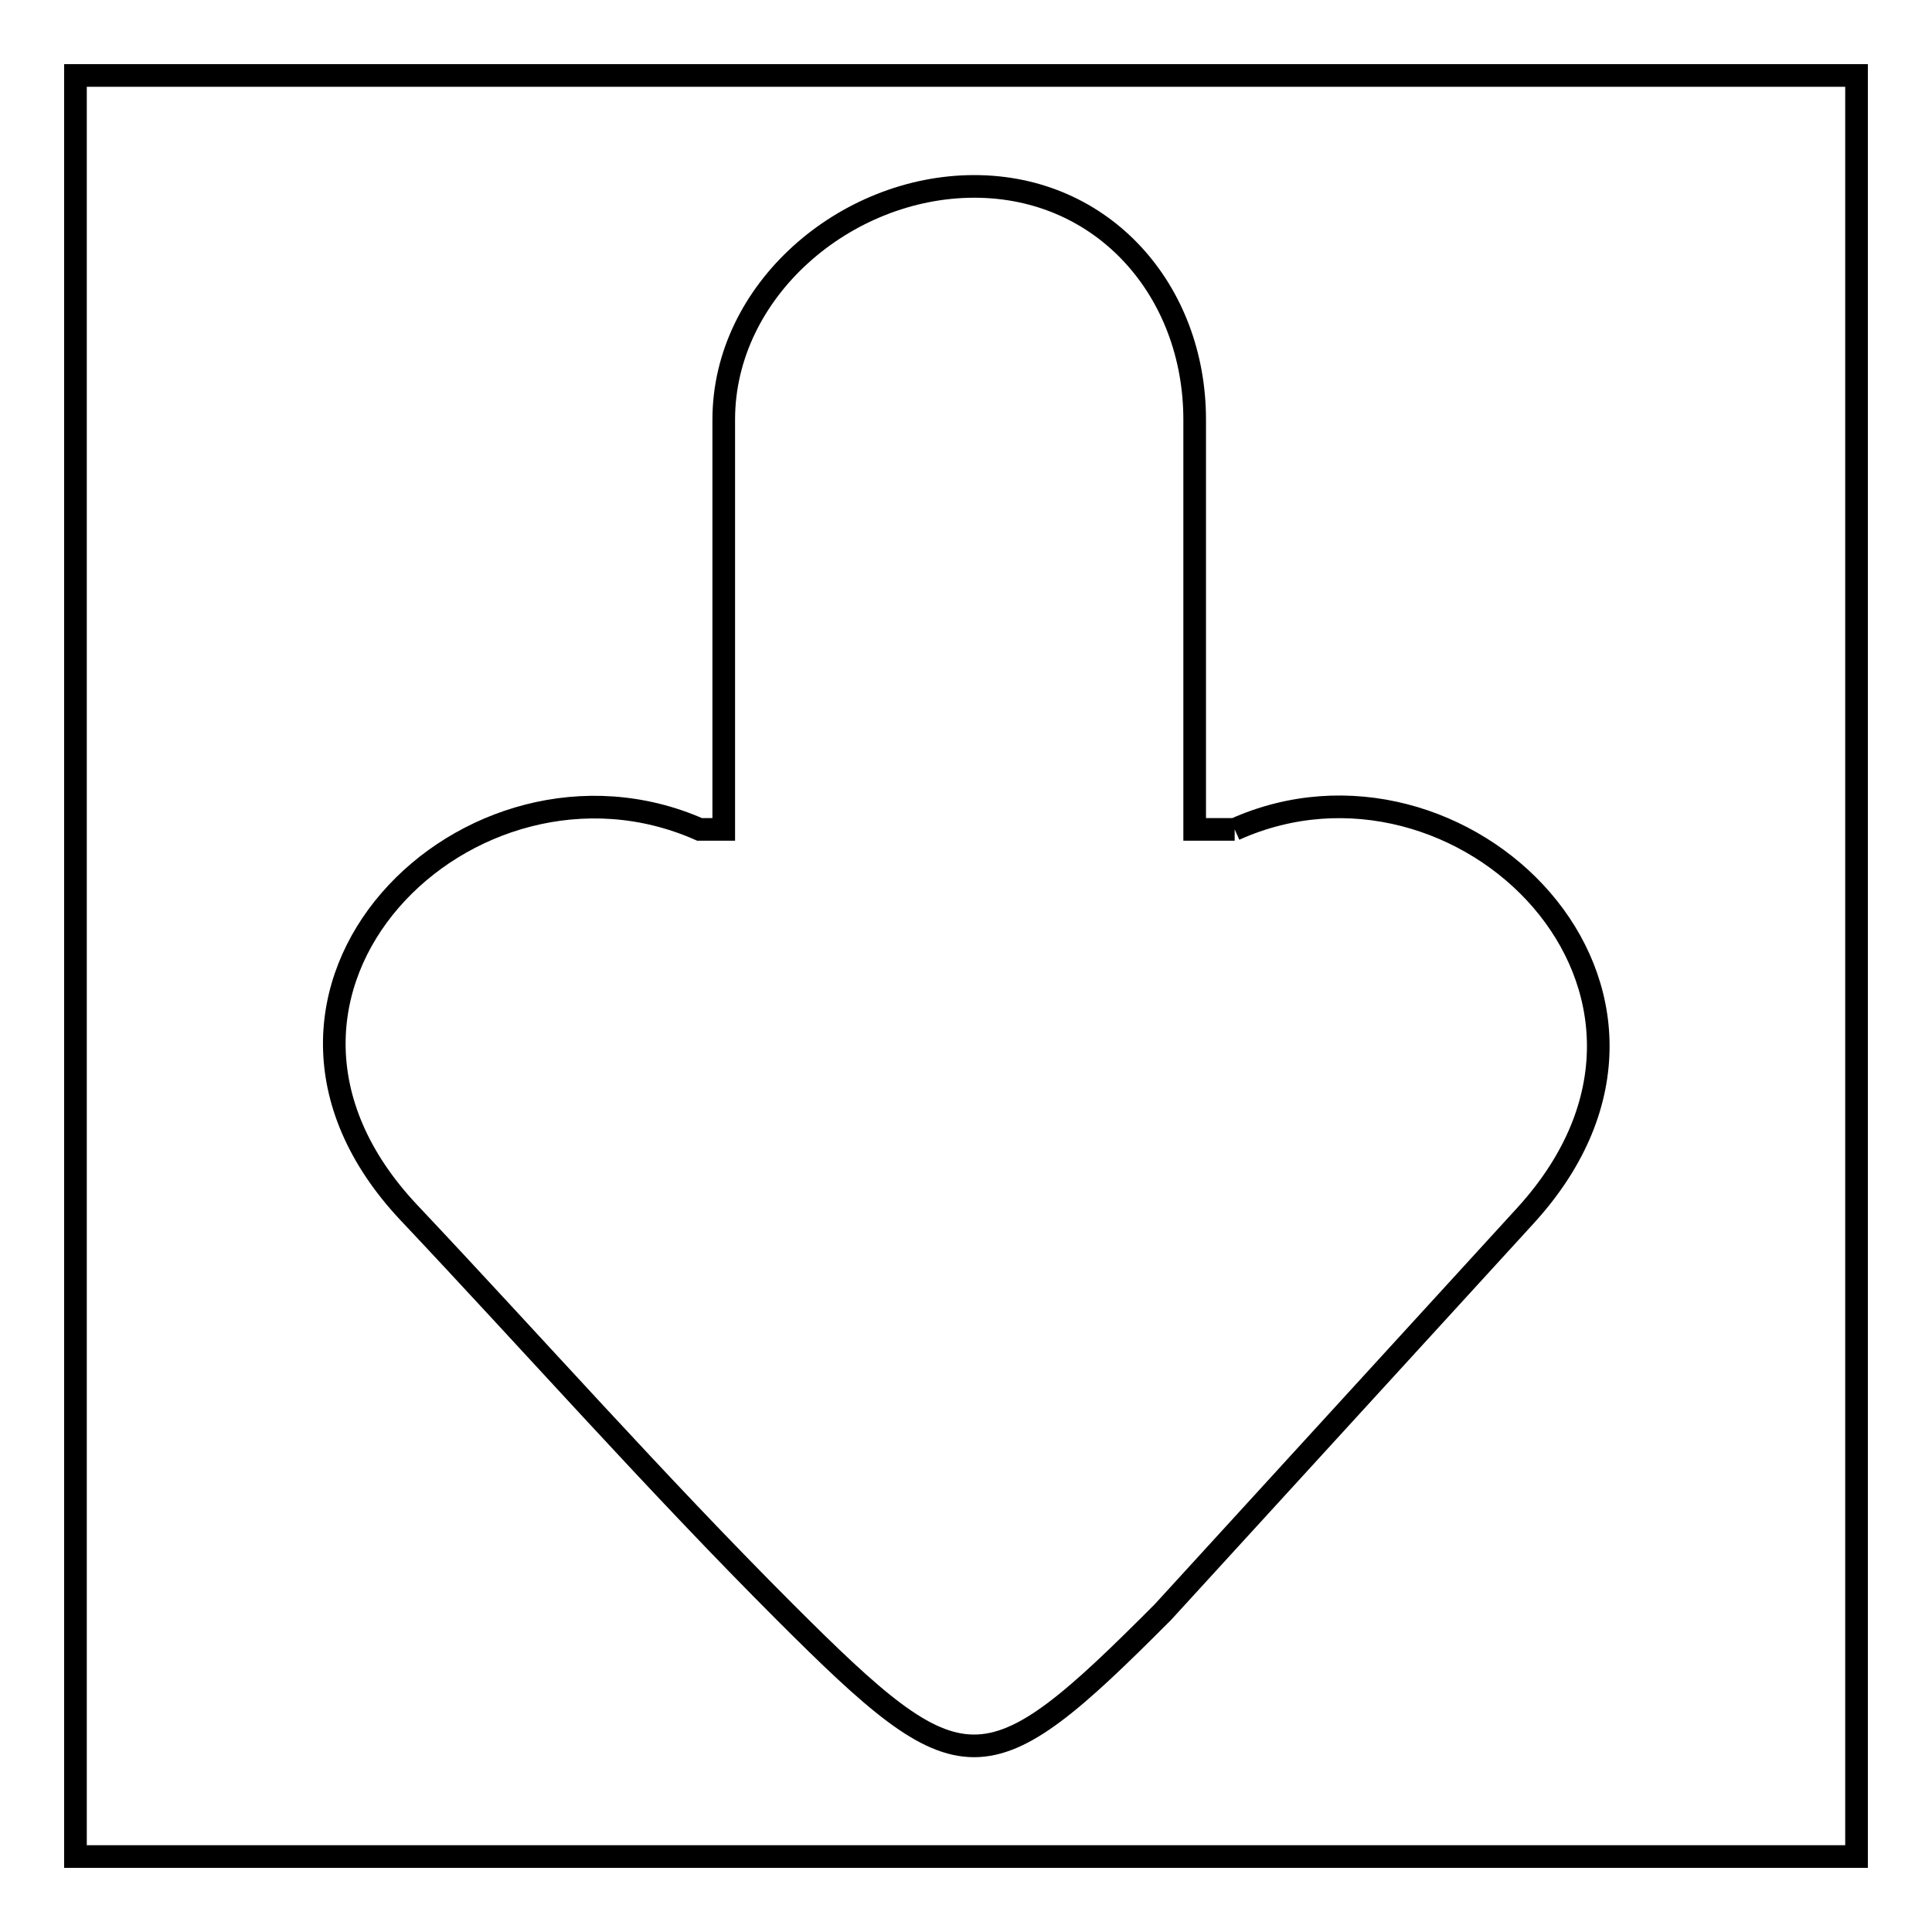
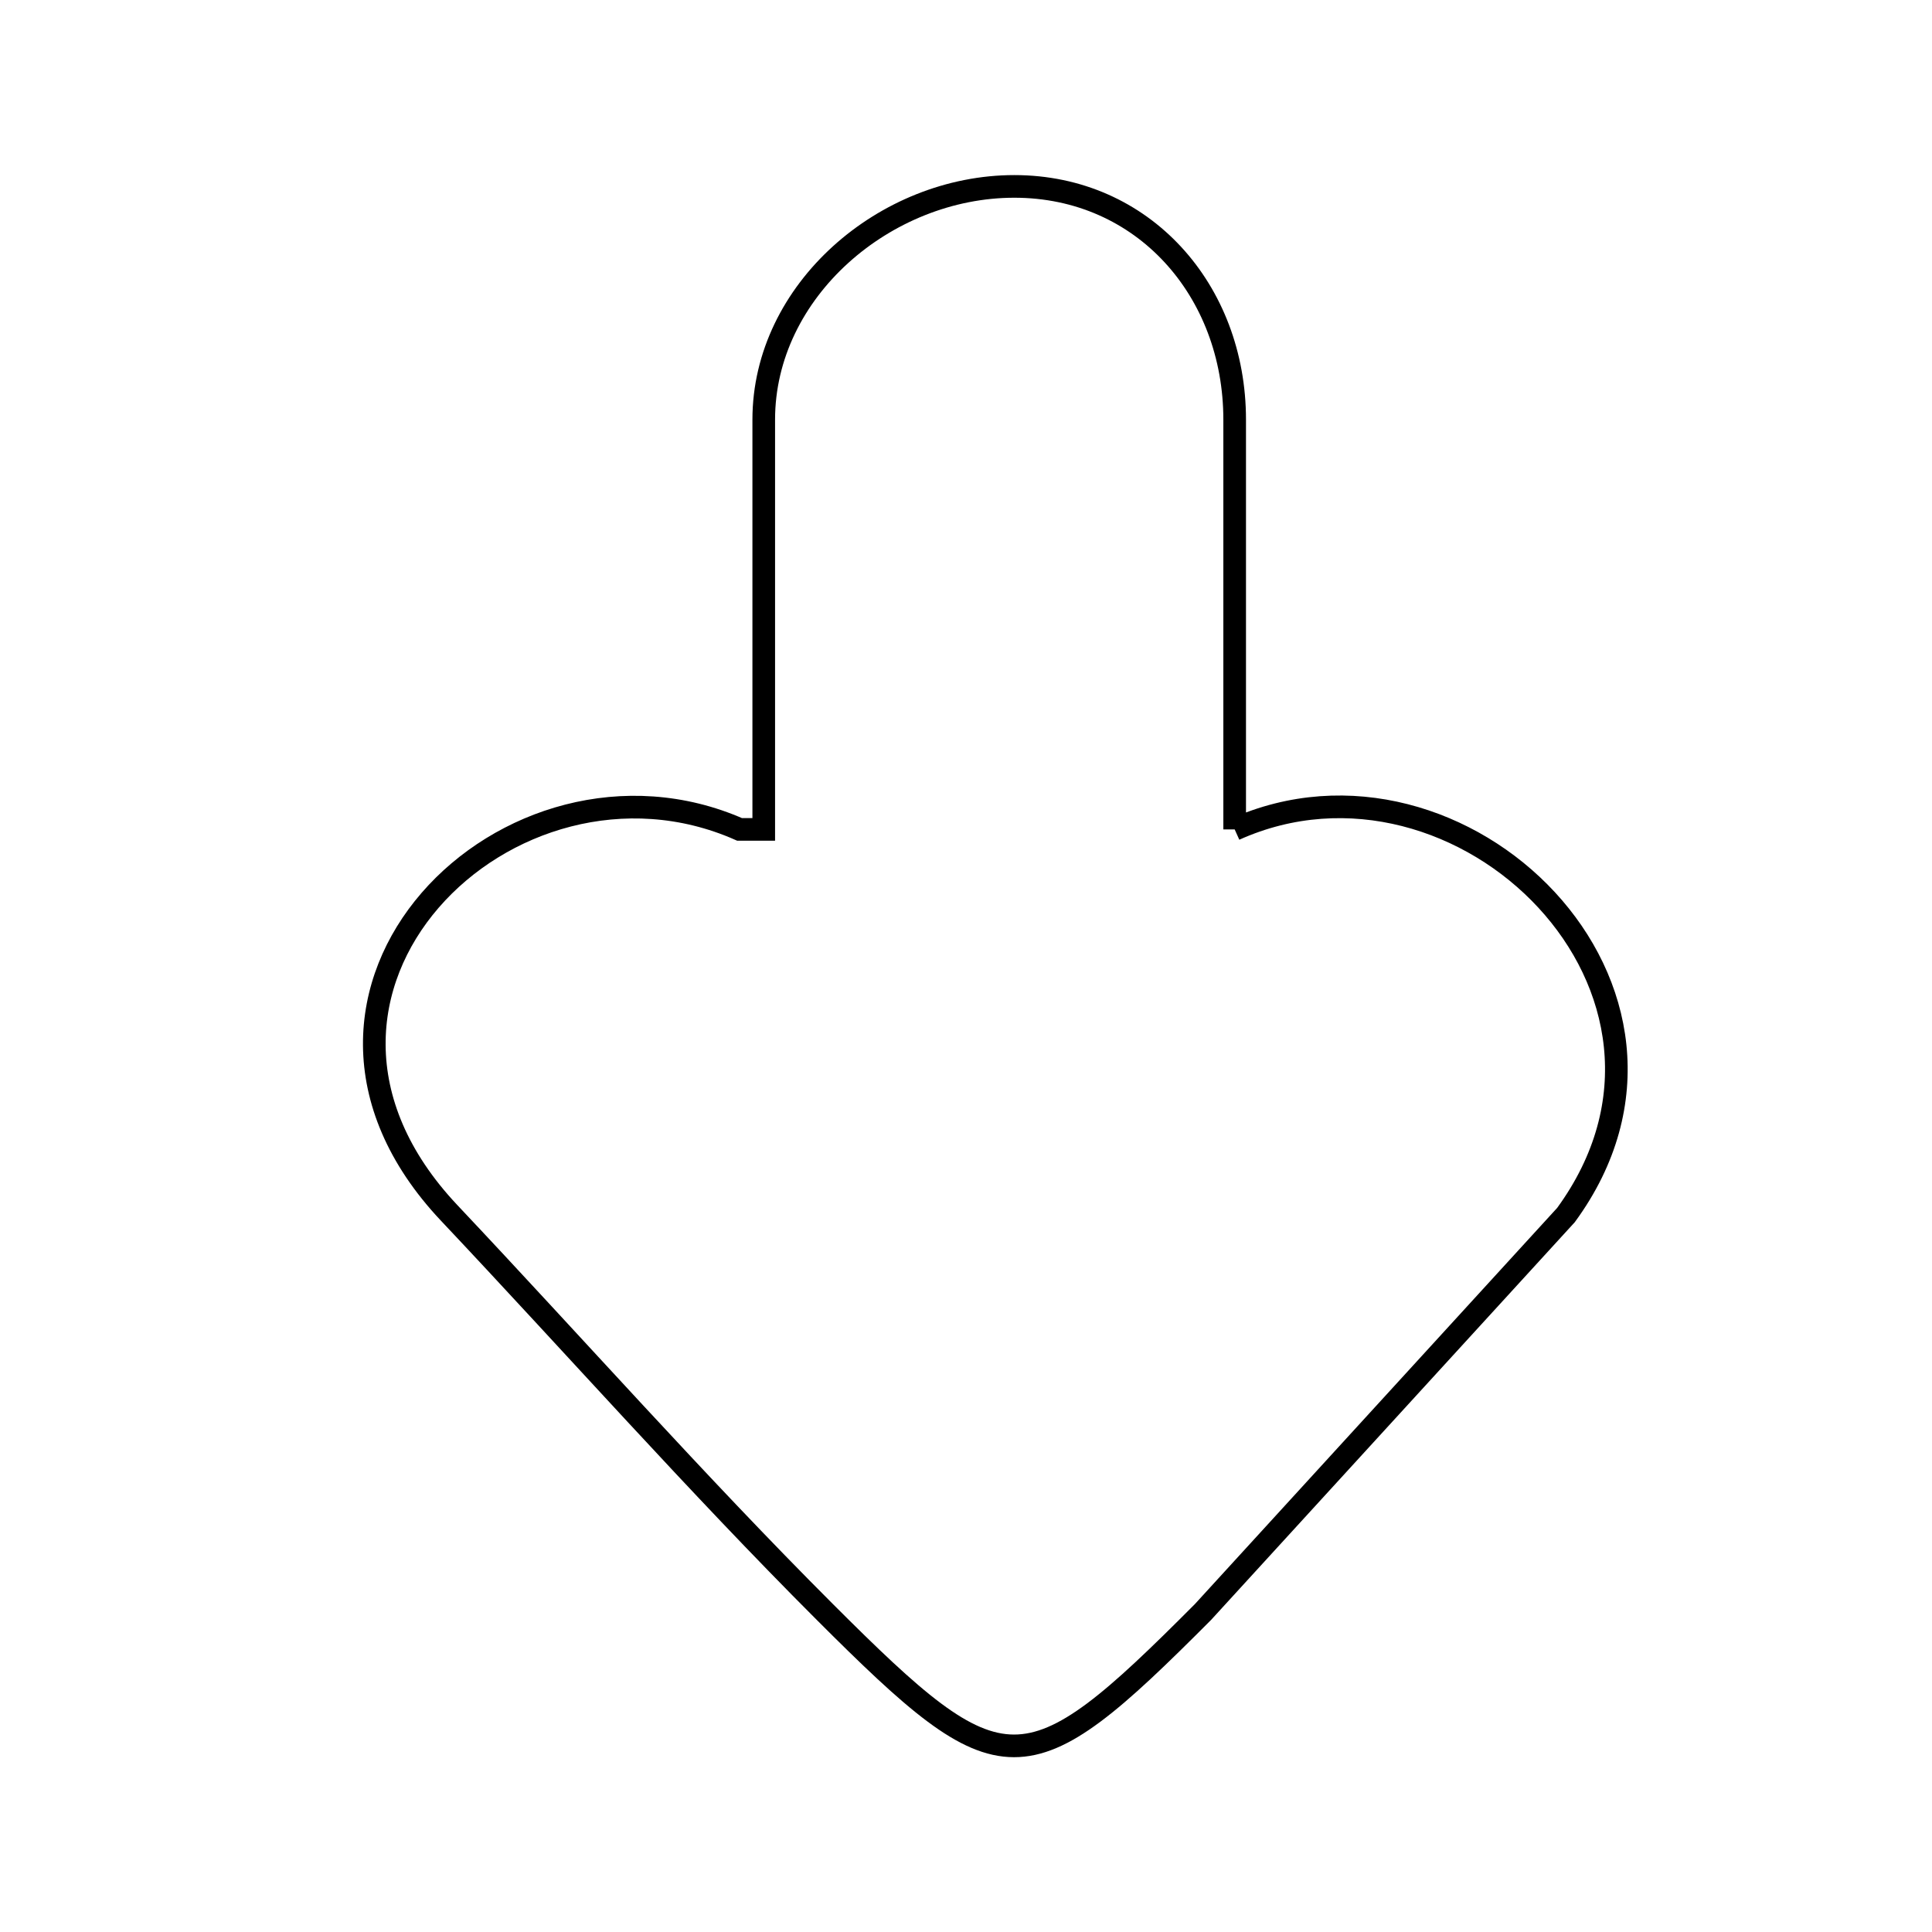
<svg xmlns="http://www.w3.org/2000/svg" version="1.1" x="0px" y="0px" viewBox="0 0 256 256" enable-background="new 0 0 256 256" xml:space="preserve">
  <g>
    <g>
-       <path stroke-width="3" fill-opacity="0" stroke="#000000" d="M10,10h236v236H10V10L10,10z" />
-       <path stroke-width="3" fill-opacity="0" stroke="#000000" d="M163.6,109.9c0,0-2.1,0-5.3,0V55.6c0-17.1-12.1-30.9-29.2-30.9c-17.1,0-33.2,13.8-33.2,30.9v54.3c-2,0-3.2,0-3.2,0c-30.4-13.4-66.1,21.5-38.5,50.8c16.6,17.6,32.7,35.8,49.8,52.9c23.6,23.6,26.5,23.7,50.1,0c16-17.5,32.1-35.1,48.1-52.6C229.2,131.3,193.6,96.4,163.6,109.9" />
+       <path stroke-width="3" fill-opacity="0" stroke="#000000" d="M163.6,109.9V55.6c0-17.1-12.1-30.9-29.2-30.9c-17.1,0-33.2,13.8-33.2,30.9v54.3c-2,0-3.2,0-3.2,0c-30.4-13.4-66.1,21.5-38.5,50.8c16.6,17.6,32.7,35.8,49.8,52.9c23.6,23.6,26.5,23.7,50.1,0c16-17.5,32.1-35.1,48.1-52.6C229.2,131.3,193.6,96.4,163.6,109.9" />
    </g>
  </g>
</svg>